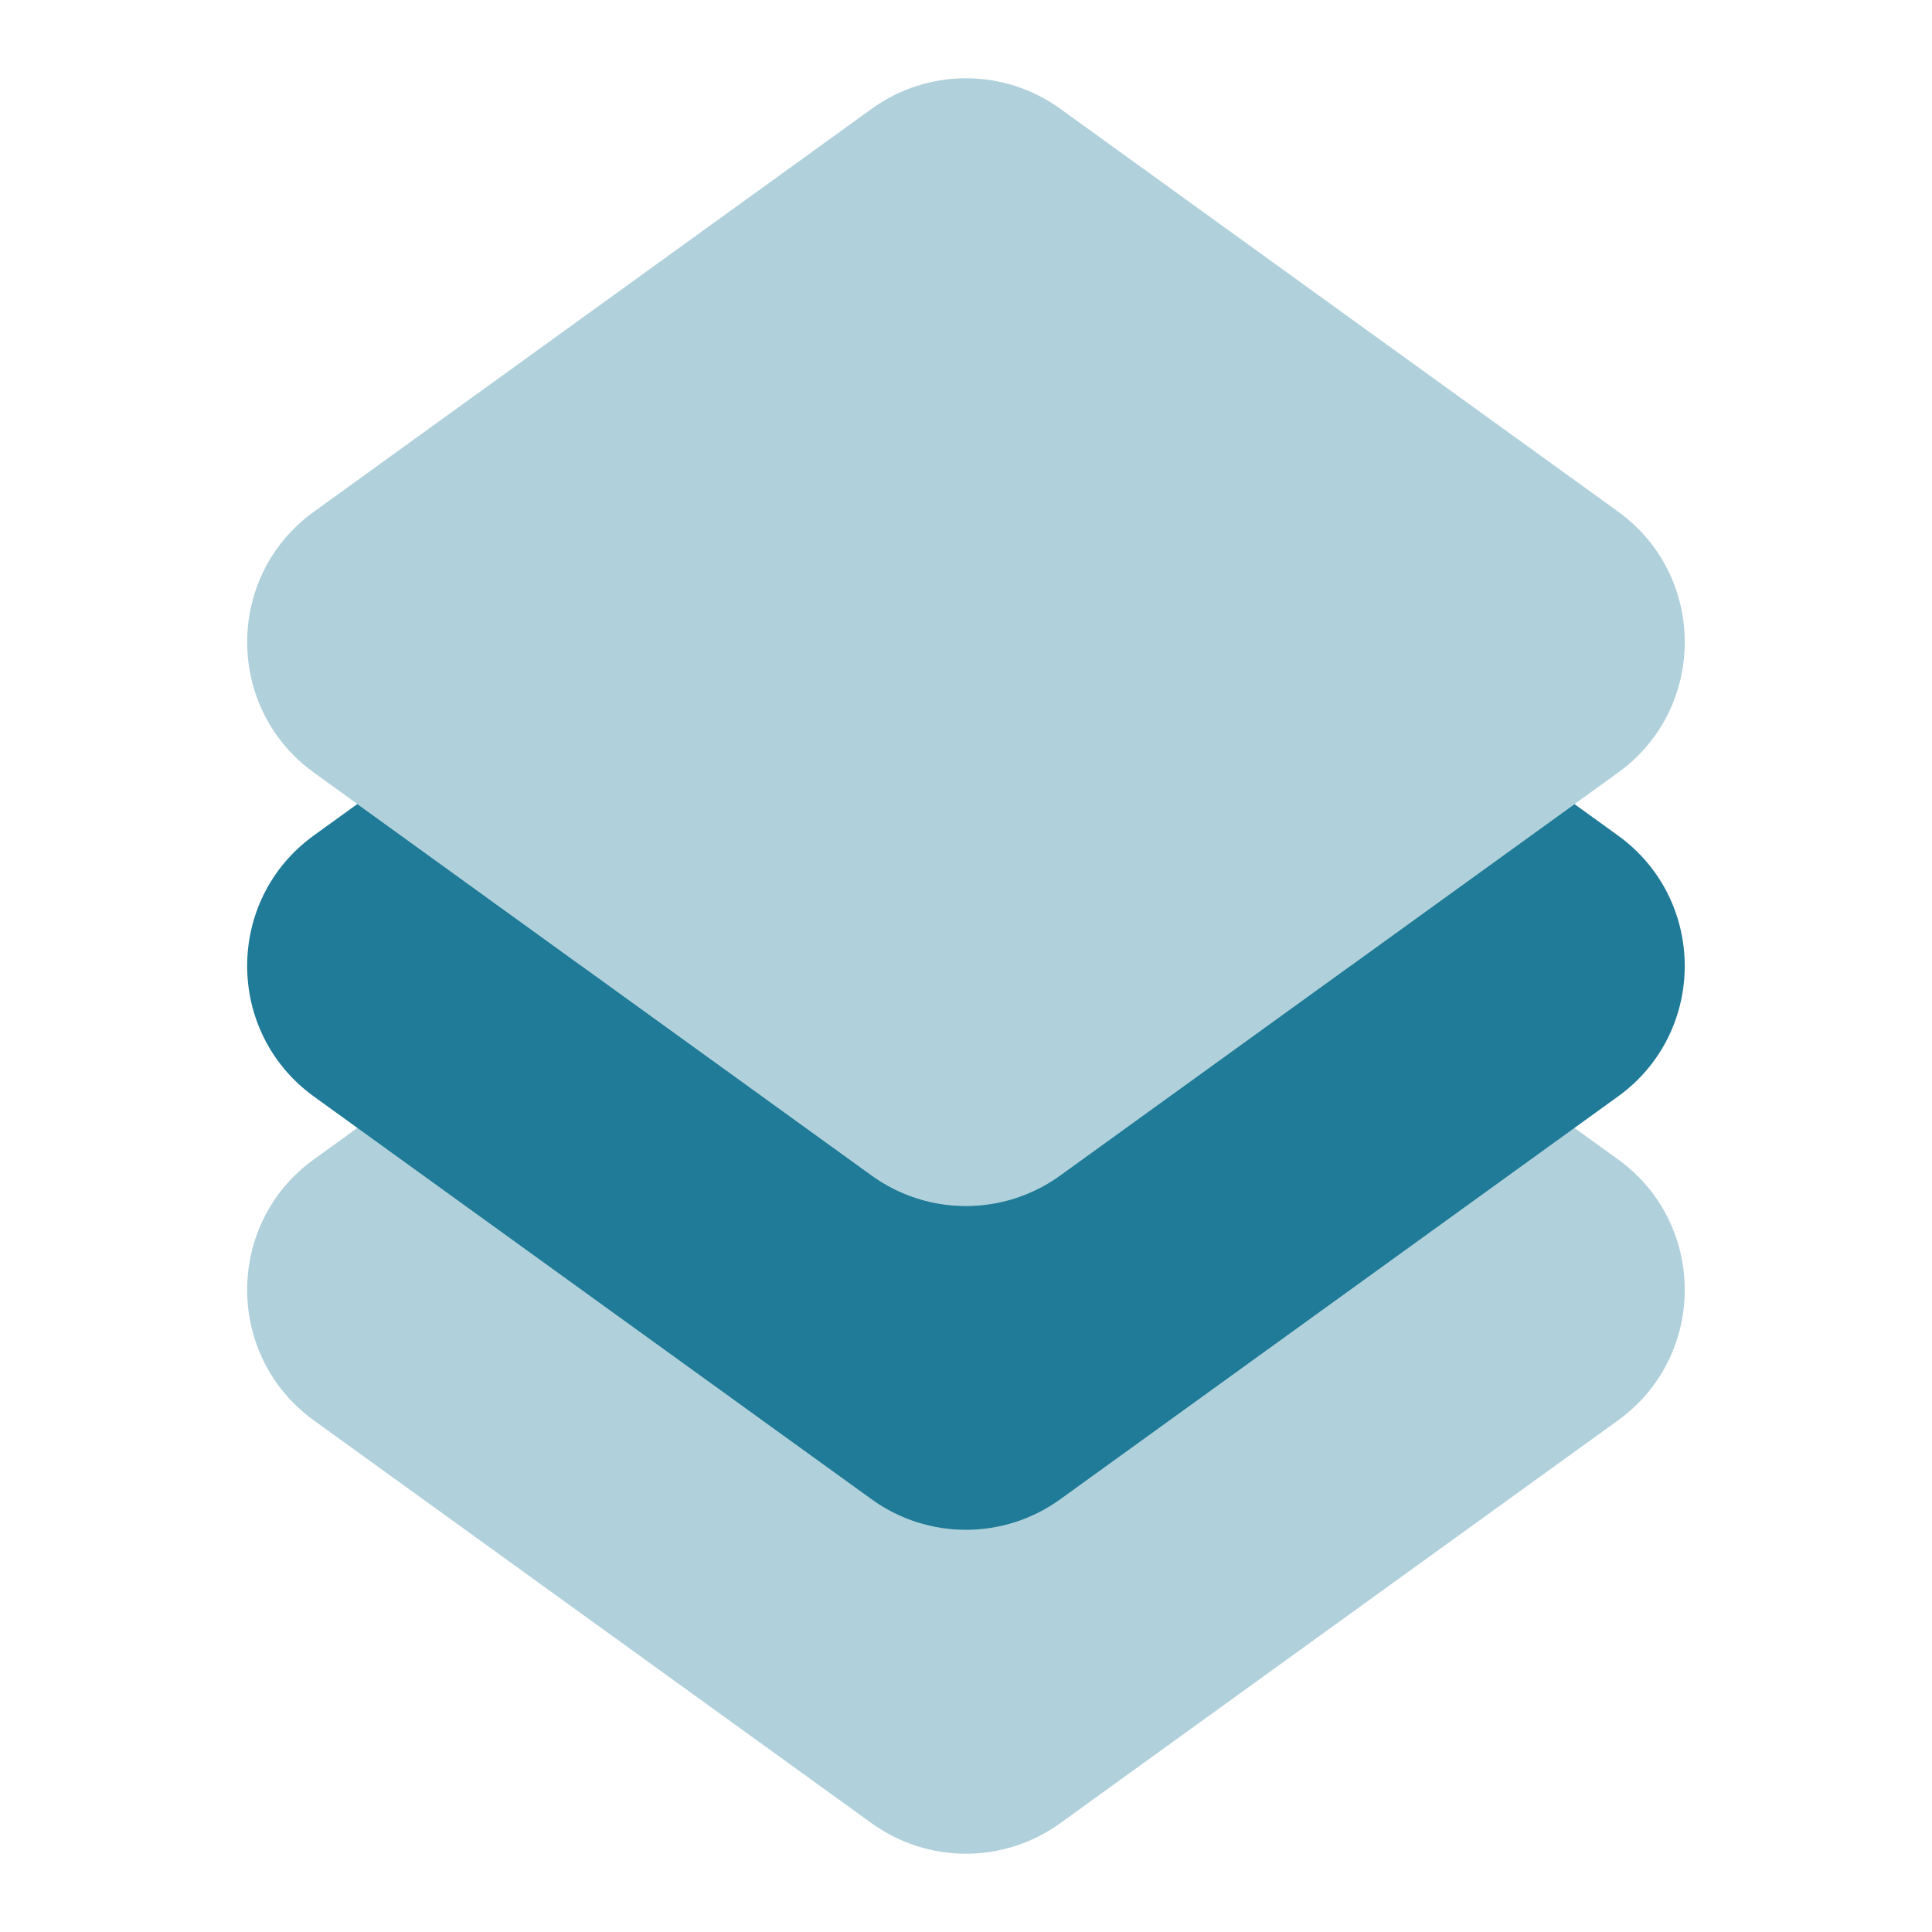
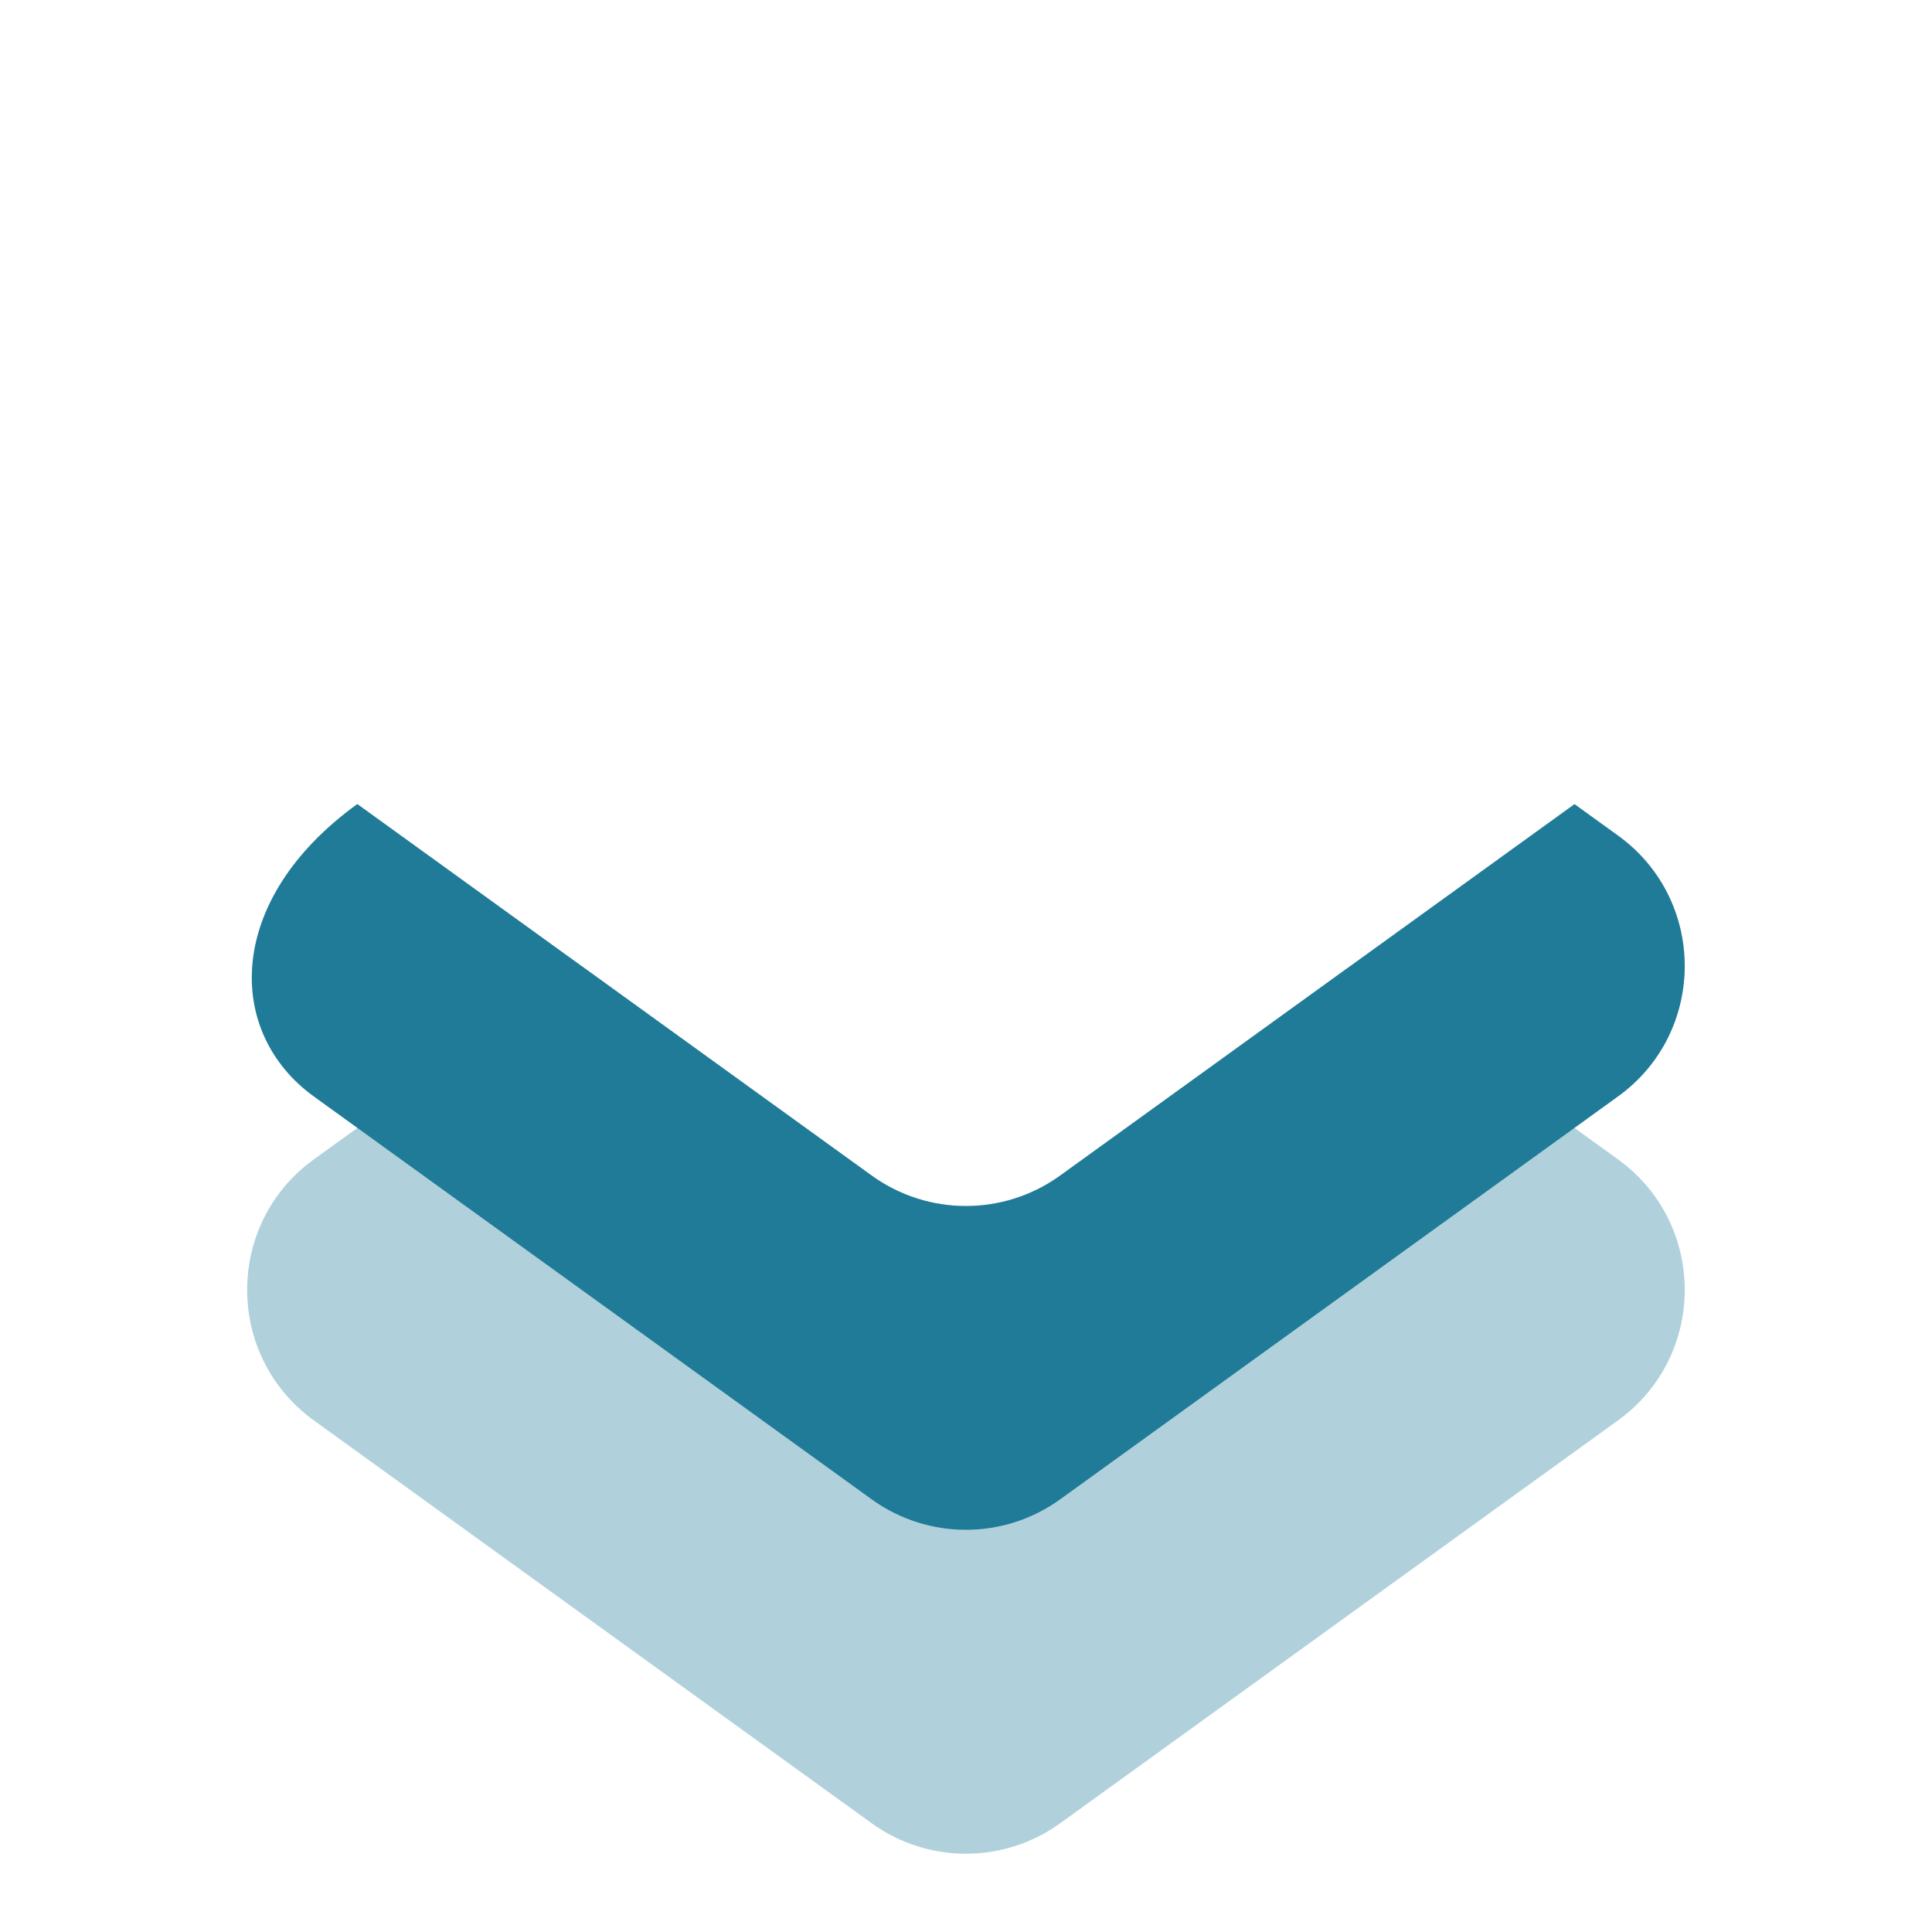
<svg xmlns="http://www.w3.org/2000/svg" width="24" height="24" viewBox="0 0 24 24" fill="none">
  <path opacity="0.35" d="M20.099 14.402L16.774 12L13.17 14.603C12.471 15.108 11.527 15.108 10.828 14.603L7.224 12L3.899 14.402C2.794 15.2 2.794 16.846 3.899 17.645L10.828 22.649C11.527 23.154 12.471 23.154 13.17 22.649L20.099 17.645C21.205 16.846 21.205 15.2 20.099 14.402Z" fill="#1F7B97" />
-   <path d="M20.099 10.379L19.559 9.989L13.17 14.603C12.471 15.108 11.527 15.108 10.828 14.603L4.439 9.988L3.899 10.378C2.794 11.176 2.794 12.822 3.899 13.621L10.828 18.625C11.527 19.13 12.471 19.13 13.17 18.625L20.099 13.621C21.205 12.823 21.205 11.177 20.099 10.379Z" fill="#1F7B97" />
-   <path opacity="0.35" d="M10.829 1.351L3.9 6.356C2.794 7.154 2.794 8.8 3.9 9.598L10.829 14.602C11.528 15.107 12.472 15.107 13.171 14.602L20.1 9.598C21.205 8.8 21.205 7.154 20.1 6.355L13.171 1.351C12.472 0.846 11.528 0.846 10.829 1.351Z" fill="#1F7B97" />
+   <path d="M20.099 10.379L19.559 9.989L13.17 14.603C12.471 15.108 11.527 15.108 10.828 14.603L4.439 9.988C2.794 11.176 2.794 12.822 3.899 13.621L10.828 18.625C11.527 19.13 12.471 19.13 13.17 18.625L20.099 13.621C21.205 12.823 21.205 11.177 20.099 10.379Z" fill="#1F7B97" />
</svg>